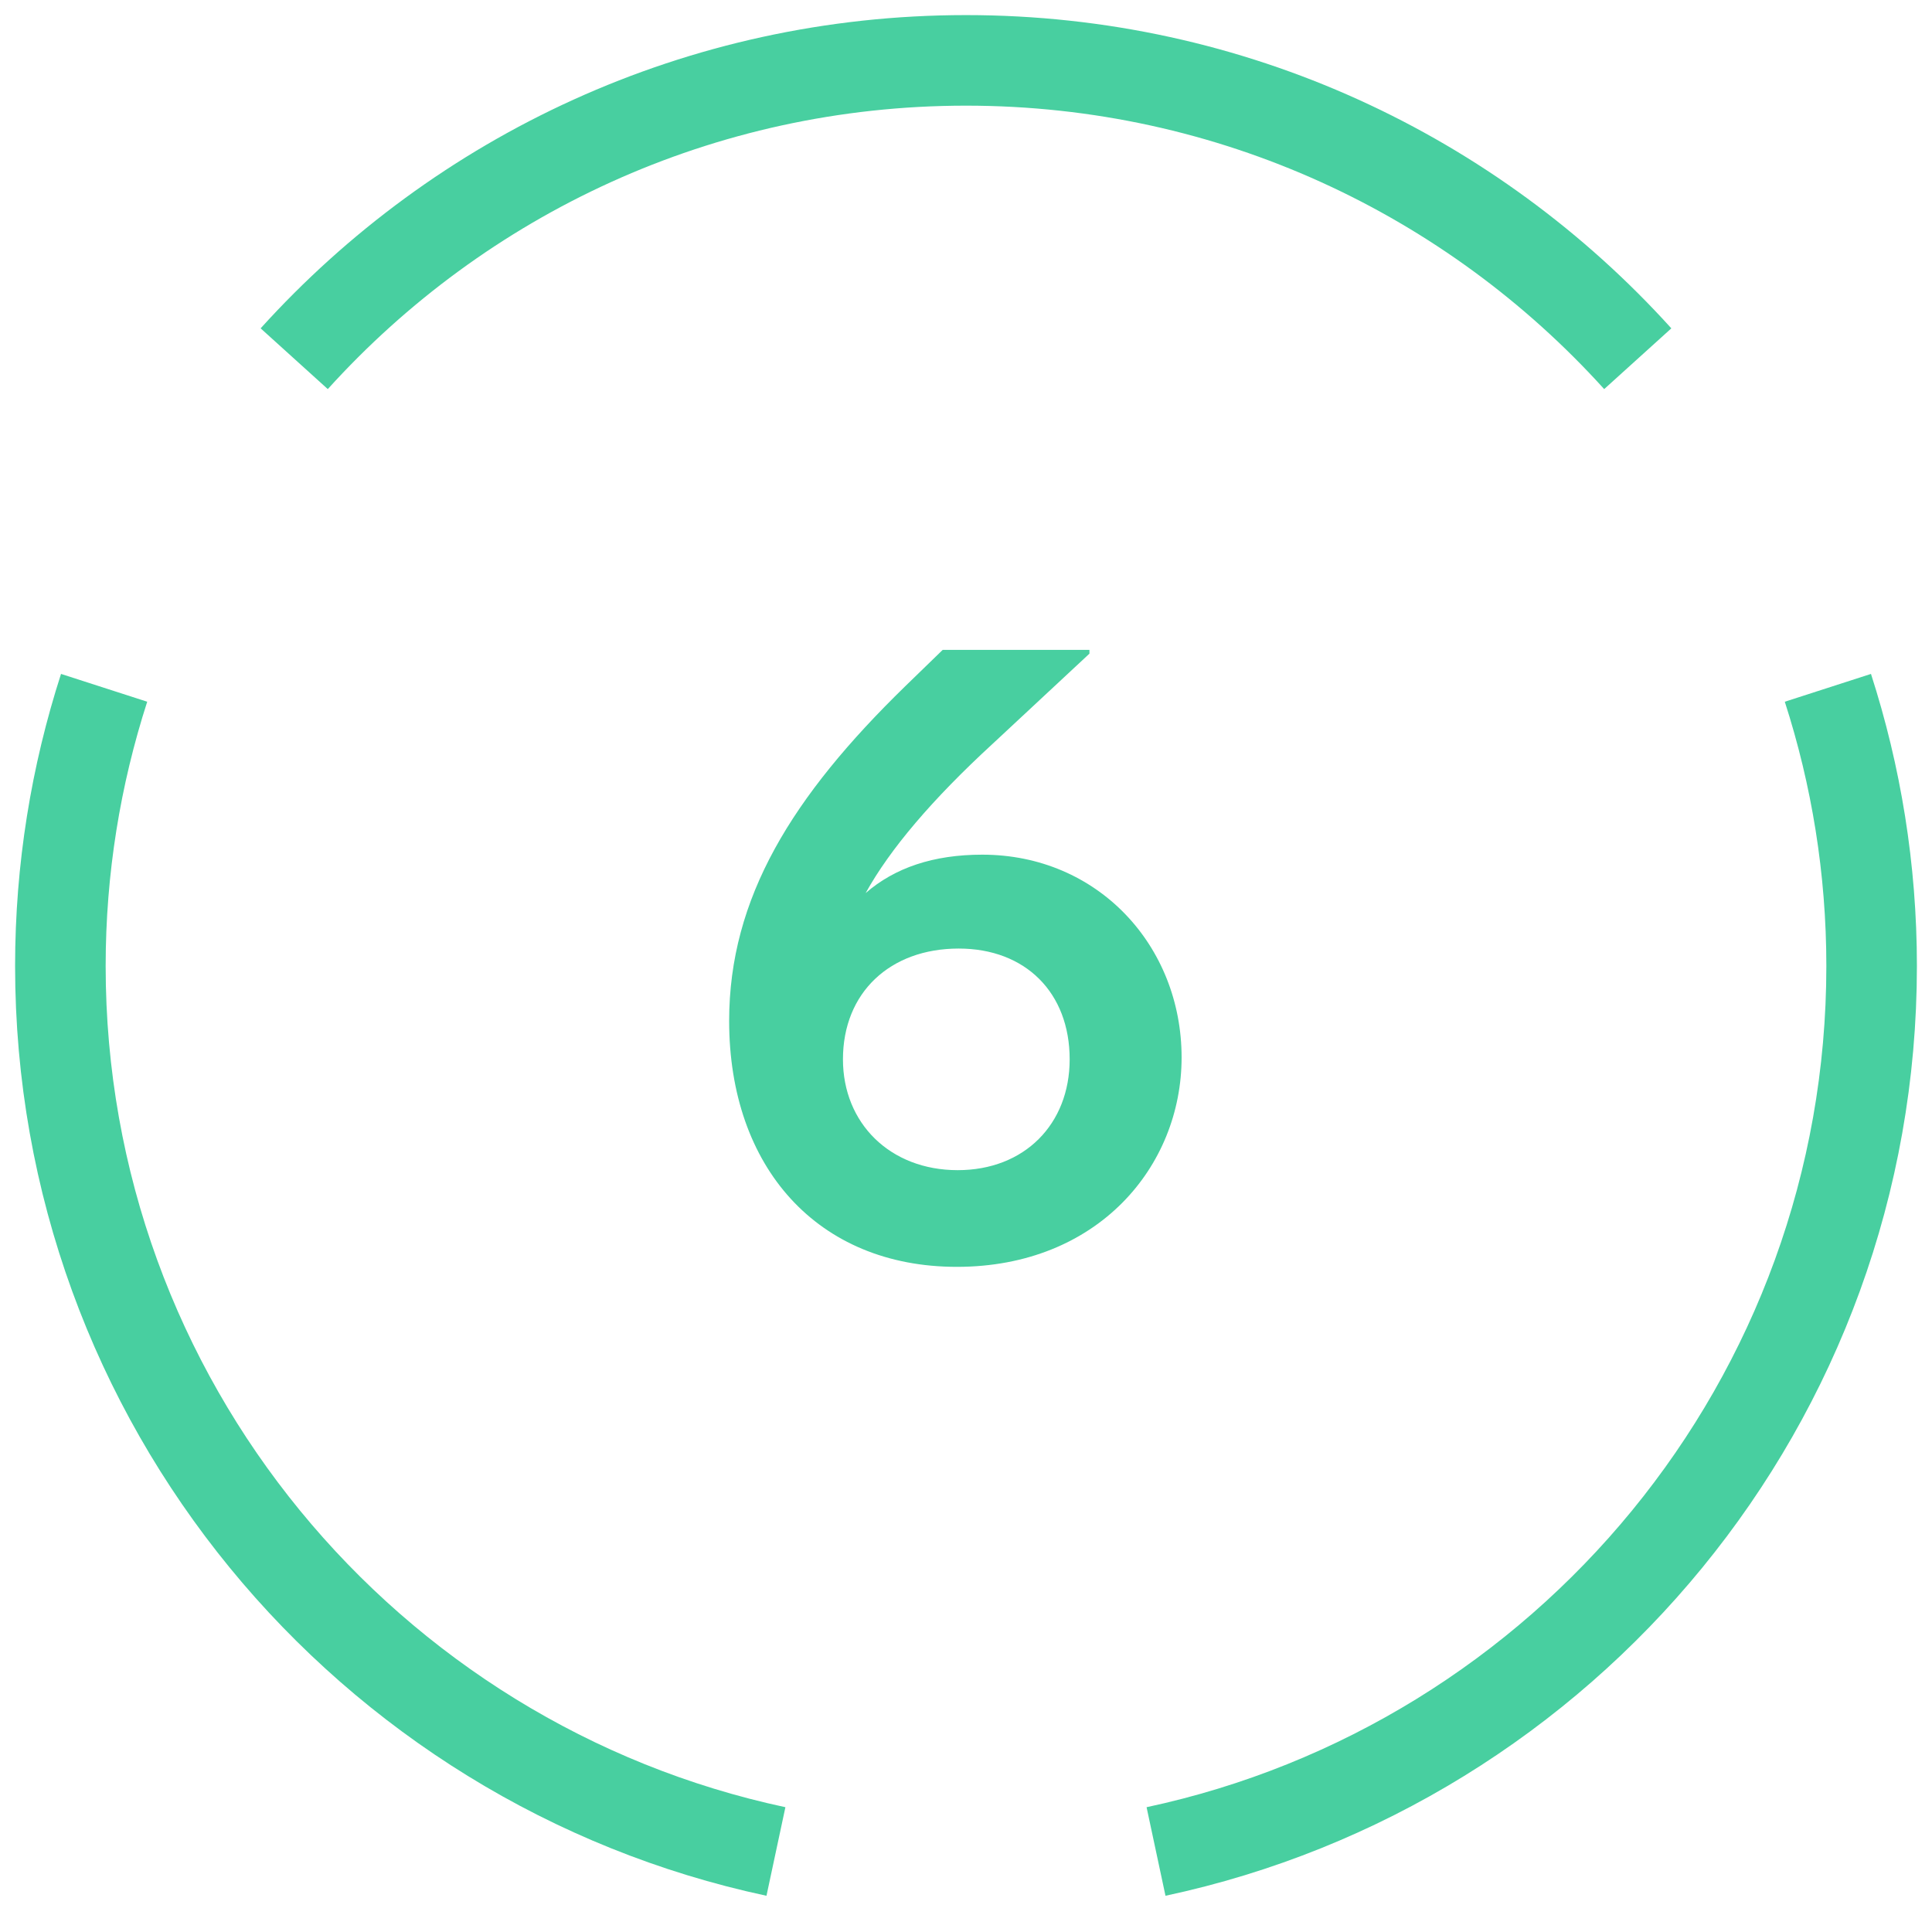
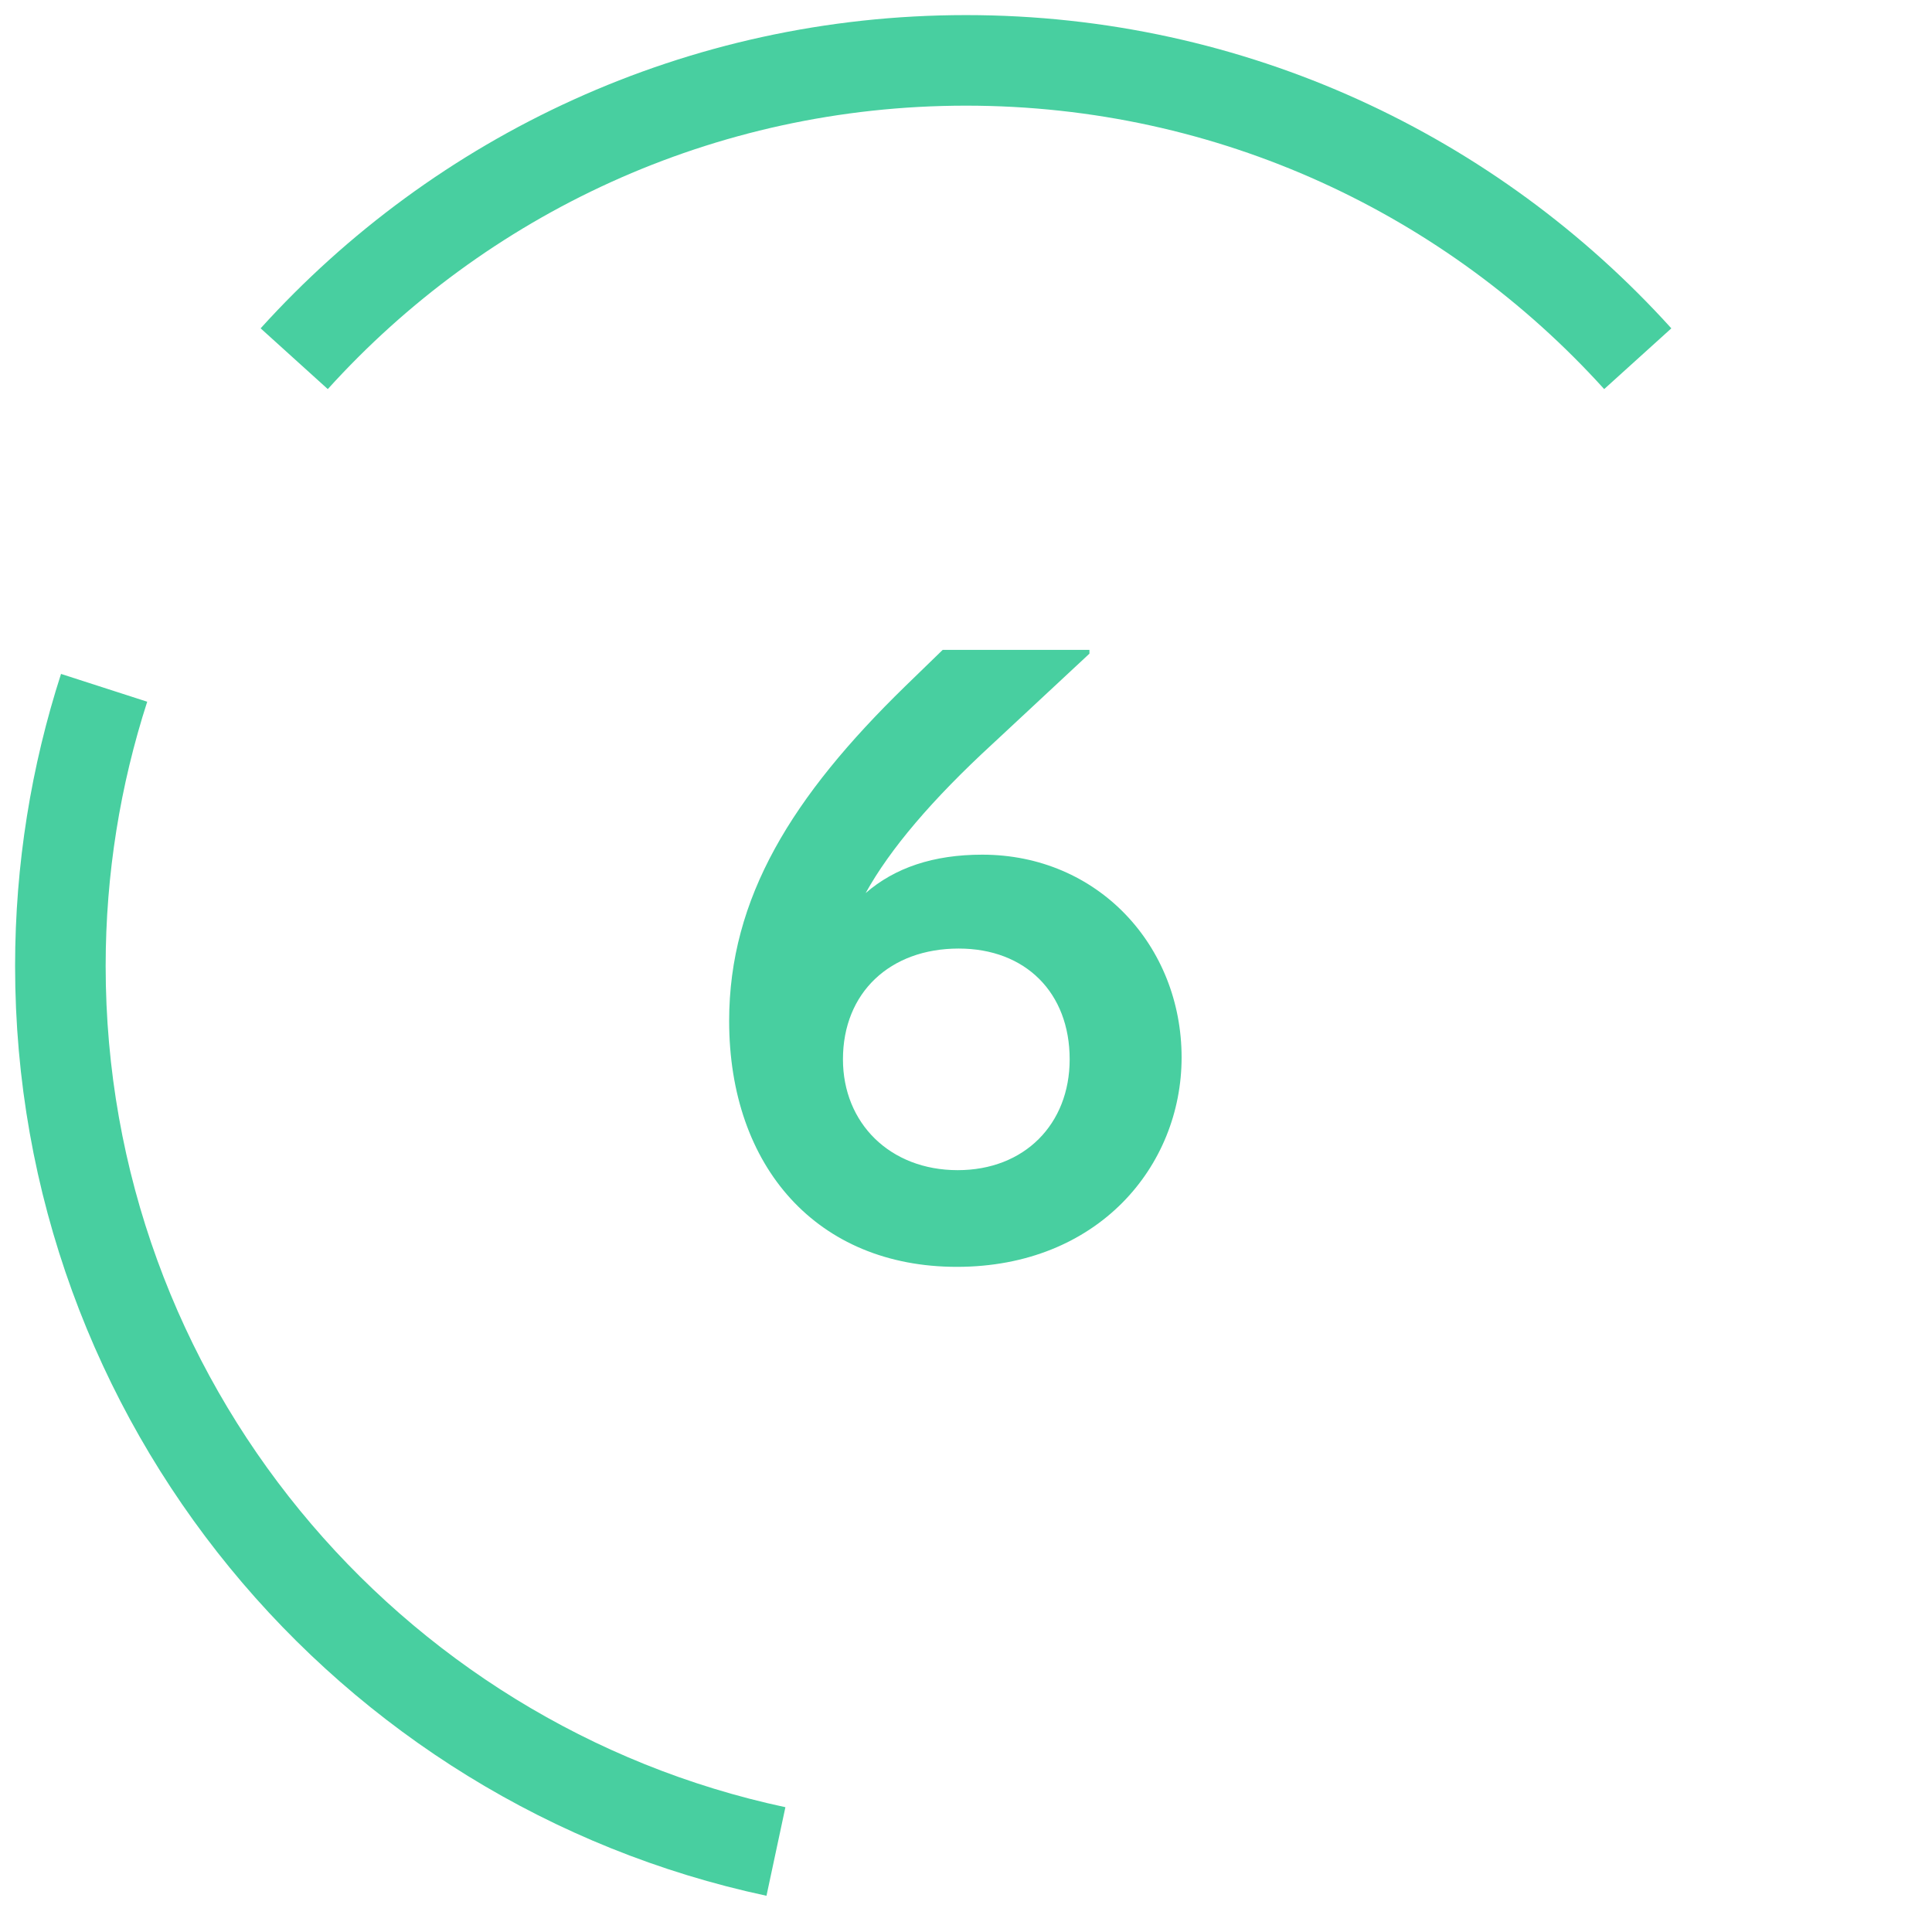
<svg xmlns="http://www.w3.org/2000/svg" width="64px" height="64px" viewBox="0 0 64 64" version="1.1">
  <title>Icons_TL_6</title>
  <g id="Icons_TL_6" stroke="none" stroke-width="1" fill="none" fill-rule="evenodd">
    <g id="Group-7" transform="translate(2, 2)" stroke="#48CFA0" stroke-width="3">
      <path d="M1.449,20.785 C0.512,23.689 0,26.784 0,30 C0,44.408 10.16,56.439 23.704,59.333" id="Stroke-1" />
      <path d="M52.253,9.883 C46.764,3.814 38.828,0 30,0 C21.172,0 13.236,3.814 7.746,9.883" id="Stroke-3" />
-       <path d="M36.295,59.333 C49.84,56.44 60,44.409 60,30 C60,26.784 59.488,23.689 58.551,20.785" id="Stroke-5" />
    </g>
    <path d="M31.758,31.422 C29.483,31.422 27.924,32.882 27.924,35.092 C27.924,37.206 29.483,38.763 31.725,38.763 C33.938,38.763 35.434,37.237 35.434,35.092 C35.434,32.882 33.969,31.422 31.758,31.422 M31.696,41.966 C27.082,41.966 24.154,38.669 24.154,33.818 C24.154,29.743 26.243,26.382 29.979,22.74 L31.228,21.528 L36.089,21.528 L36.089,21.653 L32.881,24.641 C30.886,26.475 29.483,28.125 28.675,29.585 C29.639,28.747 30.917,28.312 32.538,28.312 C36.367,28.312 39.142,31.328 39.142,35.03 C39.142,38.638 36.367,41.966 31.696,41.966" id="Fill-10" fill="#48CFA0" />
  </g>
</svg>